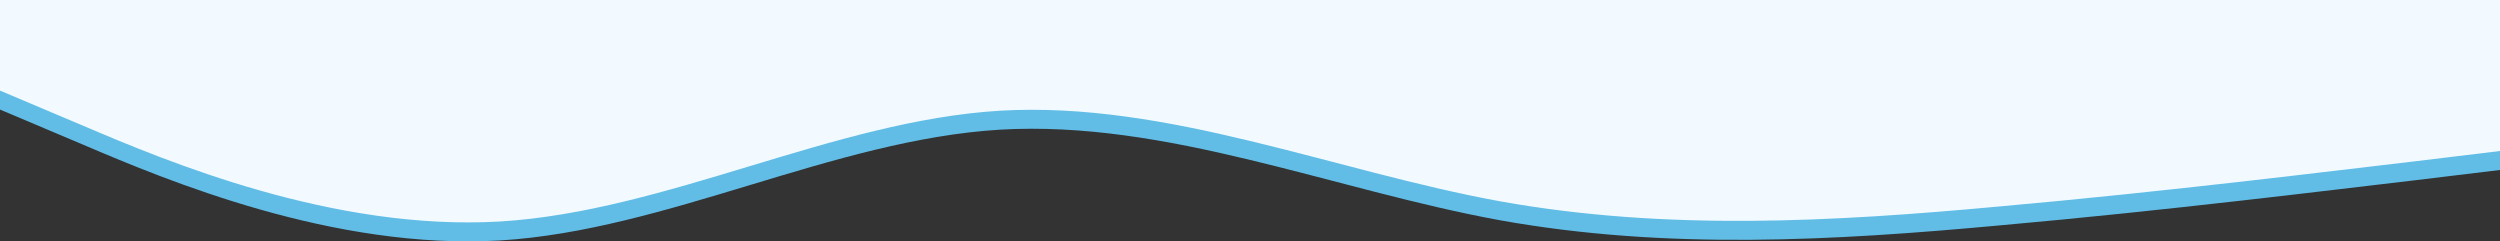
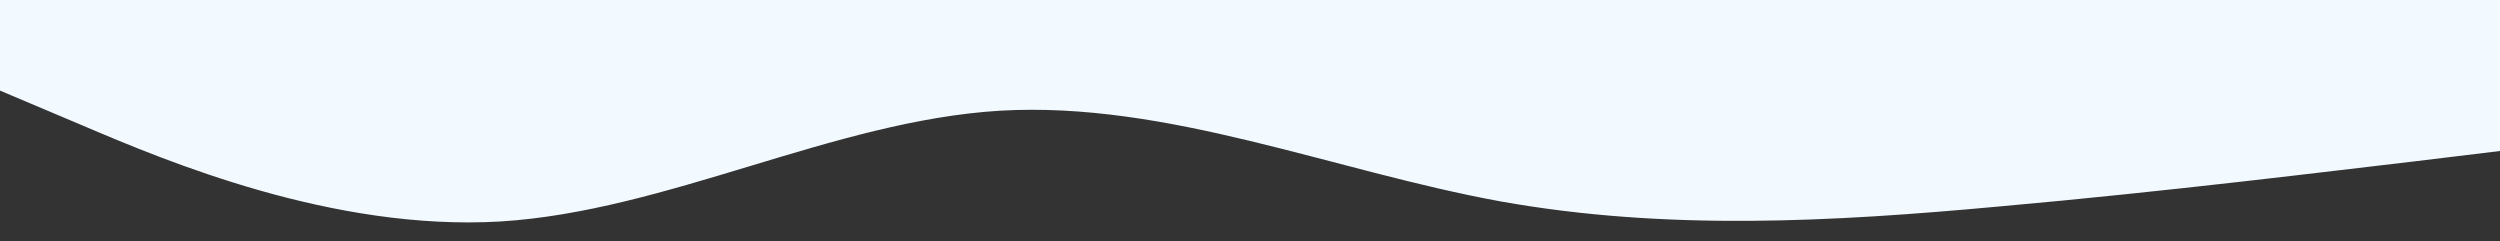
<svg xmlns="http://www.w3.org/2000/svg" height="140" viewBox="0 0 1450 140" width="1450">
  <rect x="0" y="0" width="1450" height="140" fill="#333333" stroke="none" />
  <g fill="none">
-     <path d="M1450 98.579l-48.333 5.857c-48.334 5.638-145 17.68-241.667 26.273-96.667 8.922-193.333 14.396-290-2.955-96.667-17.68-193.333-58.186-290-52.548-96.667 5.857-193.333 58.404-290 64.261-96.667 5.638-193.333-34.867-241.667-55.503L0 63.547V11h1450z" fill="#61bde6" />
    <path d="M1450 87.579l-48.333 5.857c-48.334 5.638-145 17.68-241.667 26.273-96.667 8.922-193.333 14.396-290-2.955-96.667-17.68-193.333-58.186-290-52.548-96.667 5.857-193.333 58.404-290 64.261C193.333 134.105 96.667 93.6 48.333 72.964L0 52.547V0h1450z" fill="#f2faff" />
  </g>
</svg>